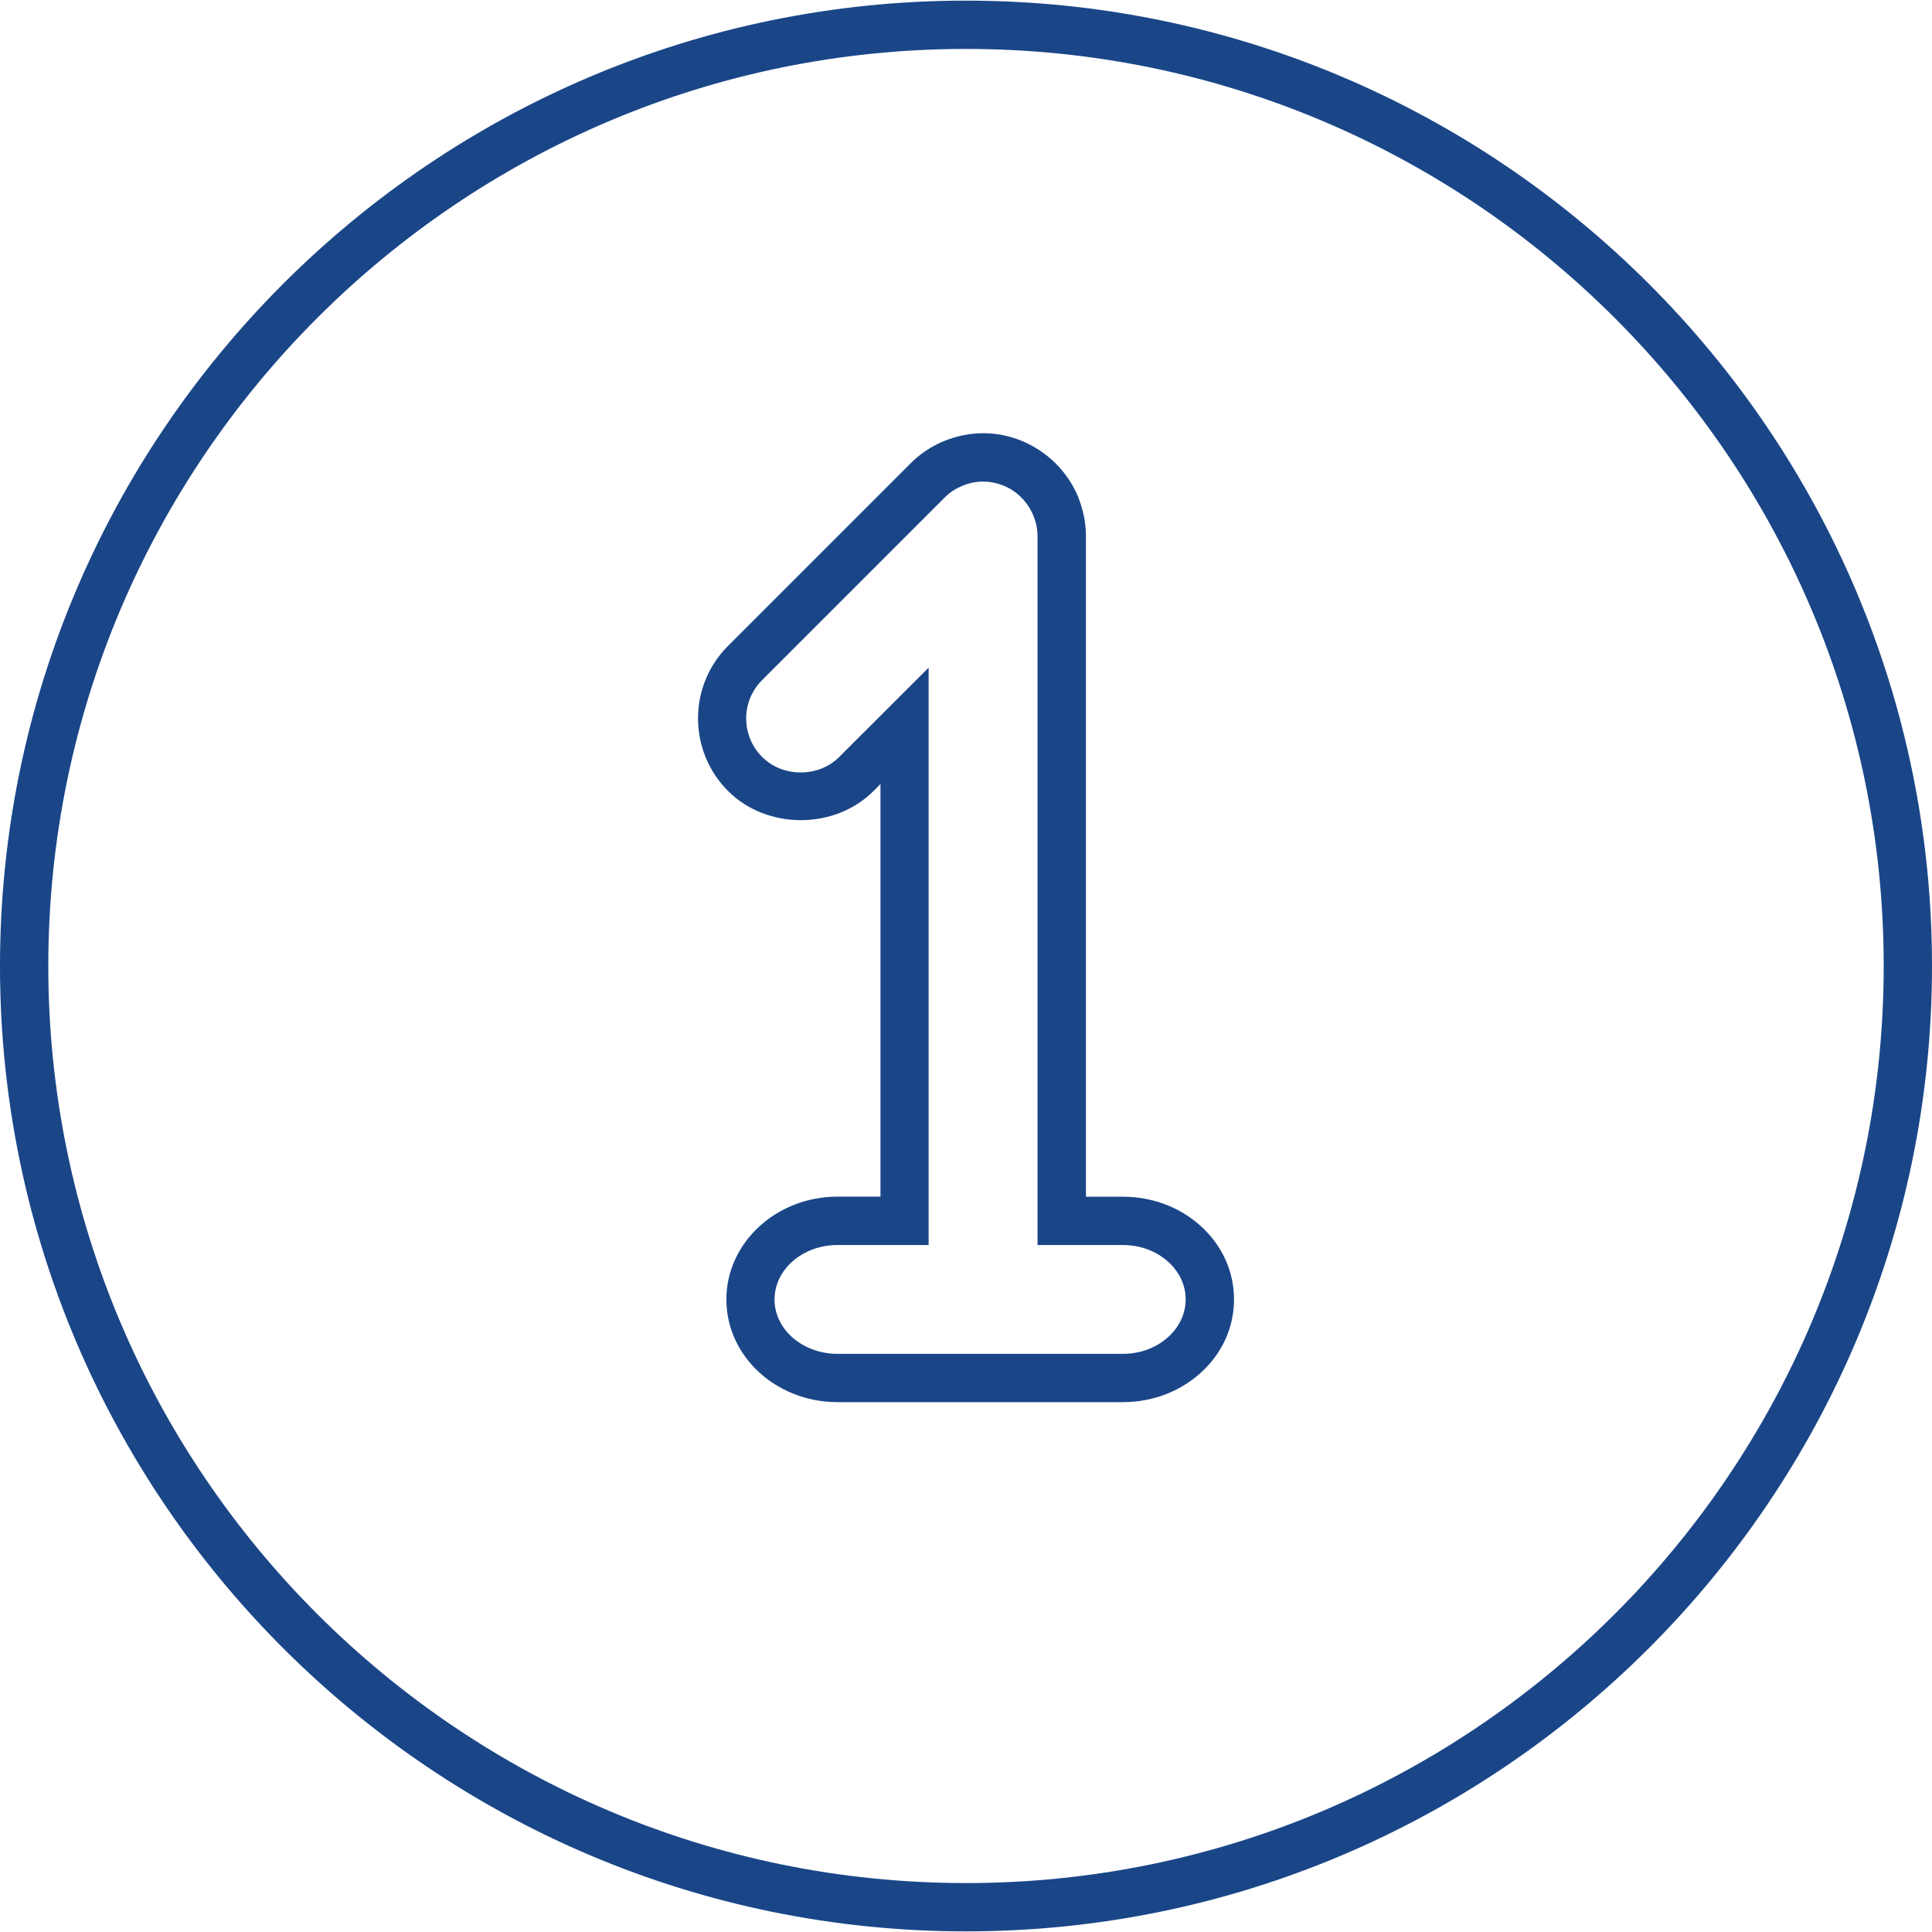
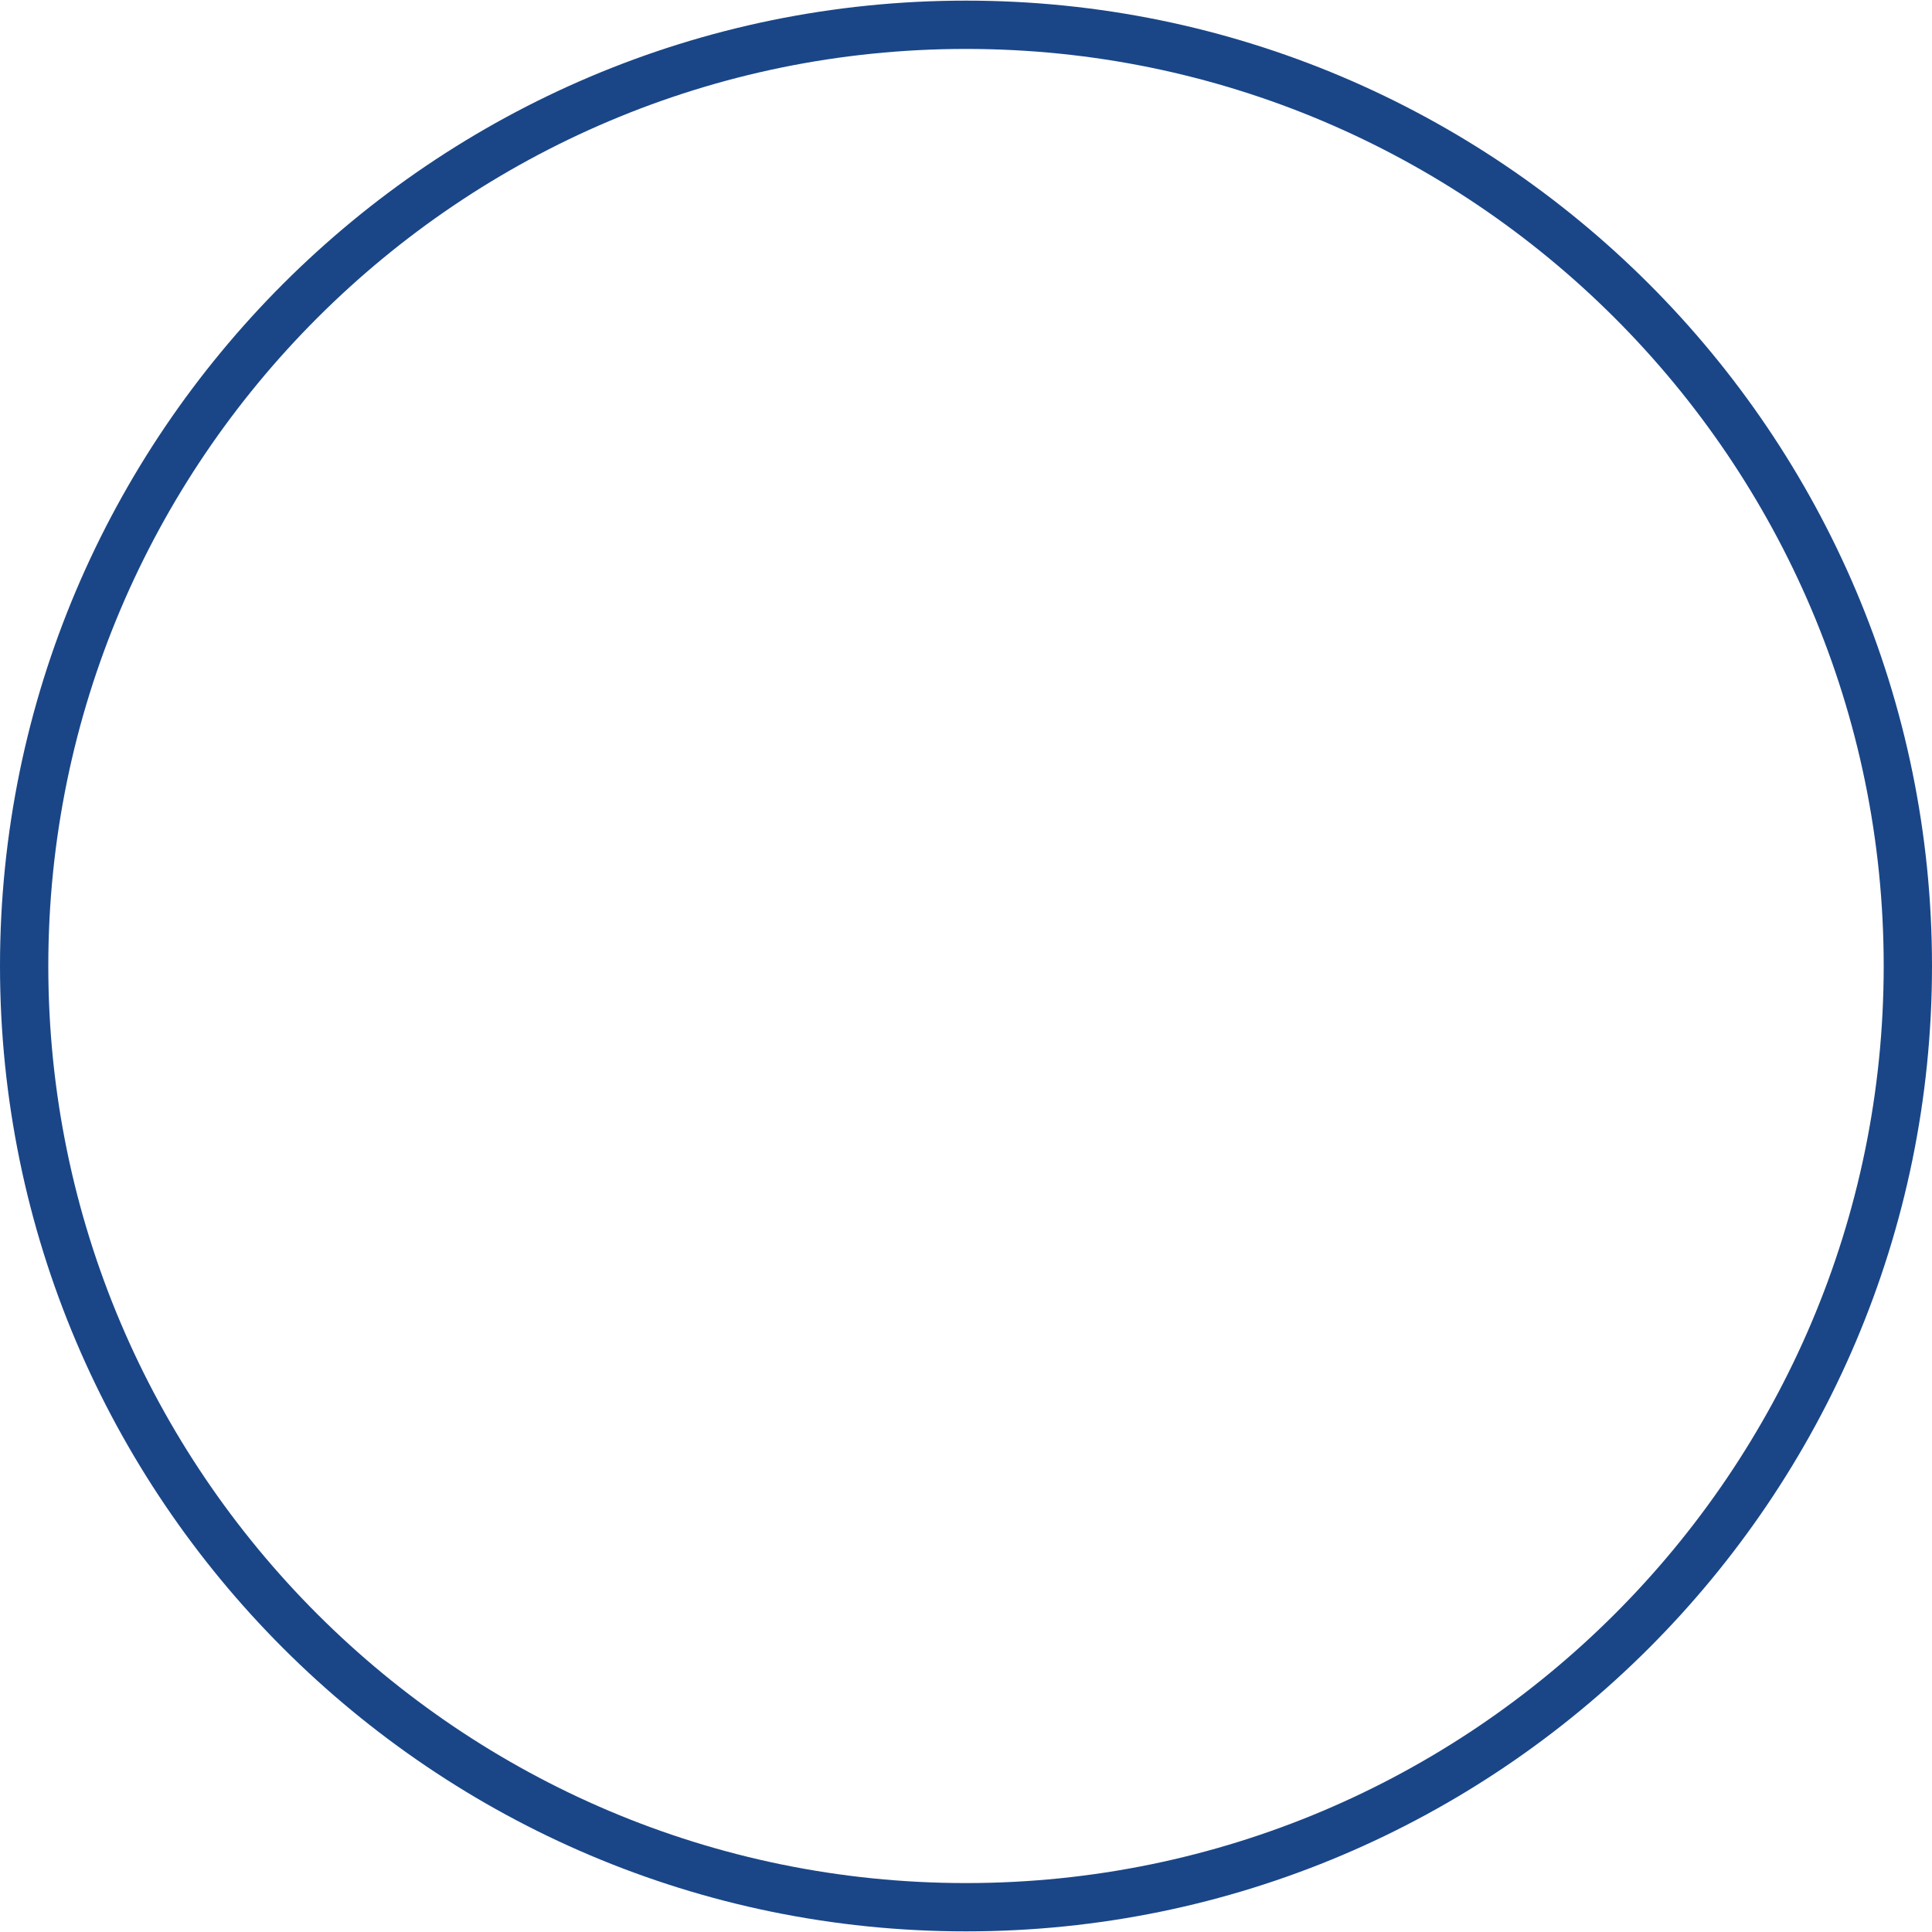
<svg xmlns="http://www.w3.org/2000/svg" version="1.1" id="Layer_1" x="0px" y="0px" width="40px" height="40px" viewBox="0 0 40 40" enable-background="new 0 0 40 40" xml:space="preserve">
  <g>
-     <path fill="#1A4688" d="M20,39.987C8.972,39.987,0,31.021,0,20S8.972,0.013,20,0.013S40,8.979,40,20S31.028,39.987,20,39.987z    M20,1.013C9.523,1.013,1,9.53,1,20s8.523,18.987,19,18.987S39,30.47,39,20S30.477,1.013,20,1.013z" />
+     <path fill="#1A4688" d="M20,39.987C8.972,39.987,0,31.021,0,20S8.972,0.013,20,0.013S40,8.979,40,20S31.028,39.987,20,39.987z    M20,1.013C9.523,1.013,1,9.53,1,20s8.523,18.987,19,18.987S39,30.47,39,20S30.477,1.013,20,1.013" />
  </g>
  <g>
-     <path fill="#1A4688" d="M23.248,29.03h-5.91c-0.64,0-1.256-0.249-1.69-0.684c-0.394-0.394-0.61-0.907-0.609-1.444   c0-1.172,1.032-2.127,2.301-2.127h0.889v-8.542l-0.145,0.145c-0.803,0.804-2.206,0.803-3.009,0   c-0.402-0.402-0.623-0.937-0.623-1.505c0-0.568,0.222-1.102,0.624-1.503l3.763-3.763c0.199-0.204,0.439-0.366,0.712-0.478   c0.539-0.215,1.082-0.21,1.594-0.005c0.54,0.221,0.963,0.644,1.178,1.167c0.109,0.28,0.16,0.542,0.16,0.804v13.682h0.766   c0.607,0,1.178,0.215,1.609,0.605c0.446,0.403,0.691,0.943,0.691,1.521c0,0.577-0.245,1.118-0.691,1.521   C24.425,28.815,23.854,29.03,23.248,29.03z M17.338,28.03h5.91c0.357,0,0.69-0.124,0.938-0.348   c0.233-0.211,0.362-0.488,0.362-0.779s-0.128-0.568-0.362-0.779c-0.247-0.224-0.58-0.347-0.936-0.347h-1.769V11.1   c0-0.14-0.028-0.278-0.082-0.415c-0.118-0.291-0.342-0.516-0.621-0.63c-0.29-0.113-0.569-0.112-0.844-0.001   c-0.151,0.061-0.279,0.147-0.386,0.257l-3.768,3.768c-0.213,0.213-0.331,0.495-0.331,0.796c0,0.301,0.117,0.584,0.331,0.798   c0.426,0.426,1.169,0.427,1.594,0l1.852-1.85v11.954h-1.889c-0.717,0-1.301,0.506-1.301,1.127c0,0.271,0.112,0.532,0.317,0.737   C16.603,27.888,16.961,28.03,17.338,28.03z" />
-   </g>
+     </g>
</svg>